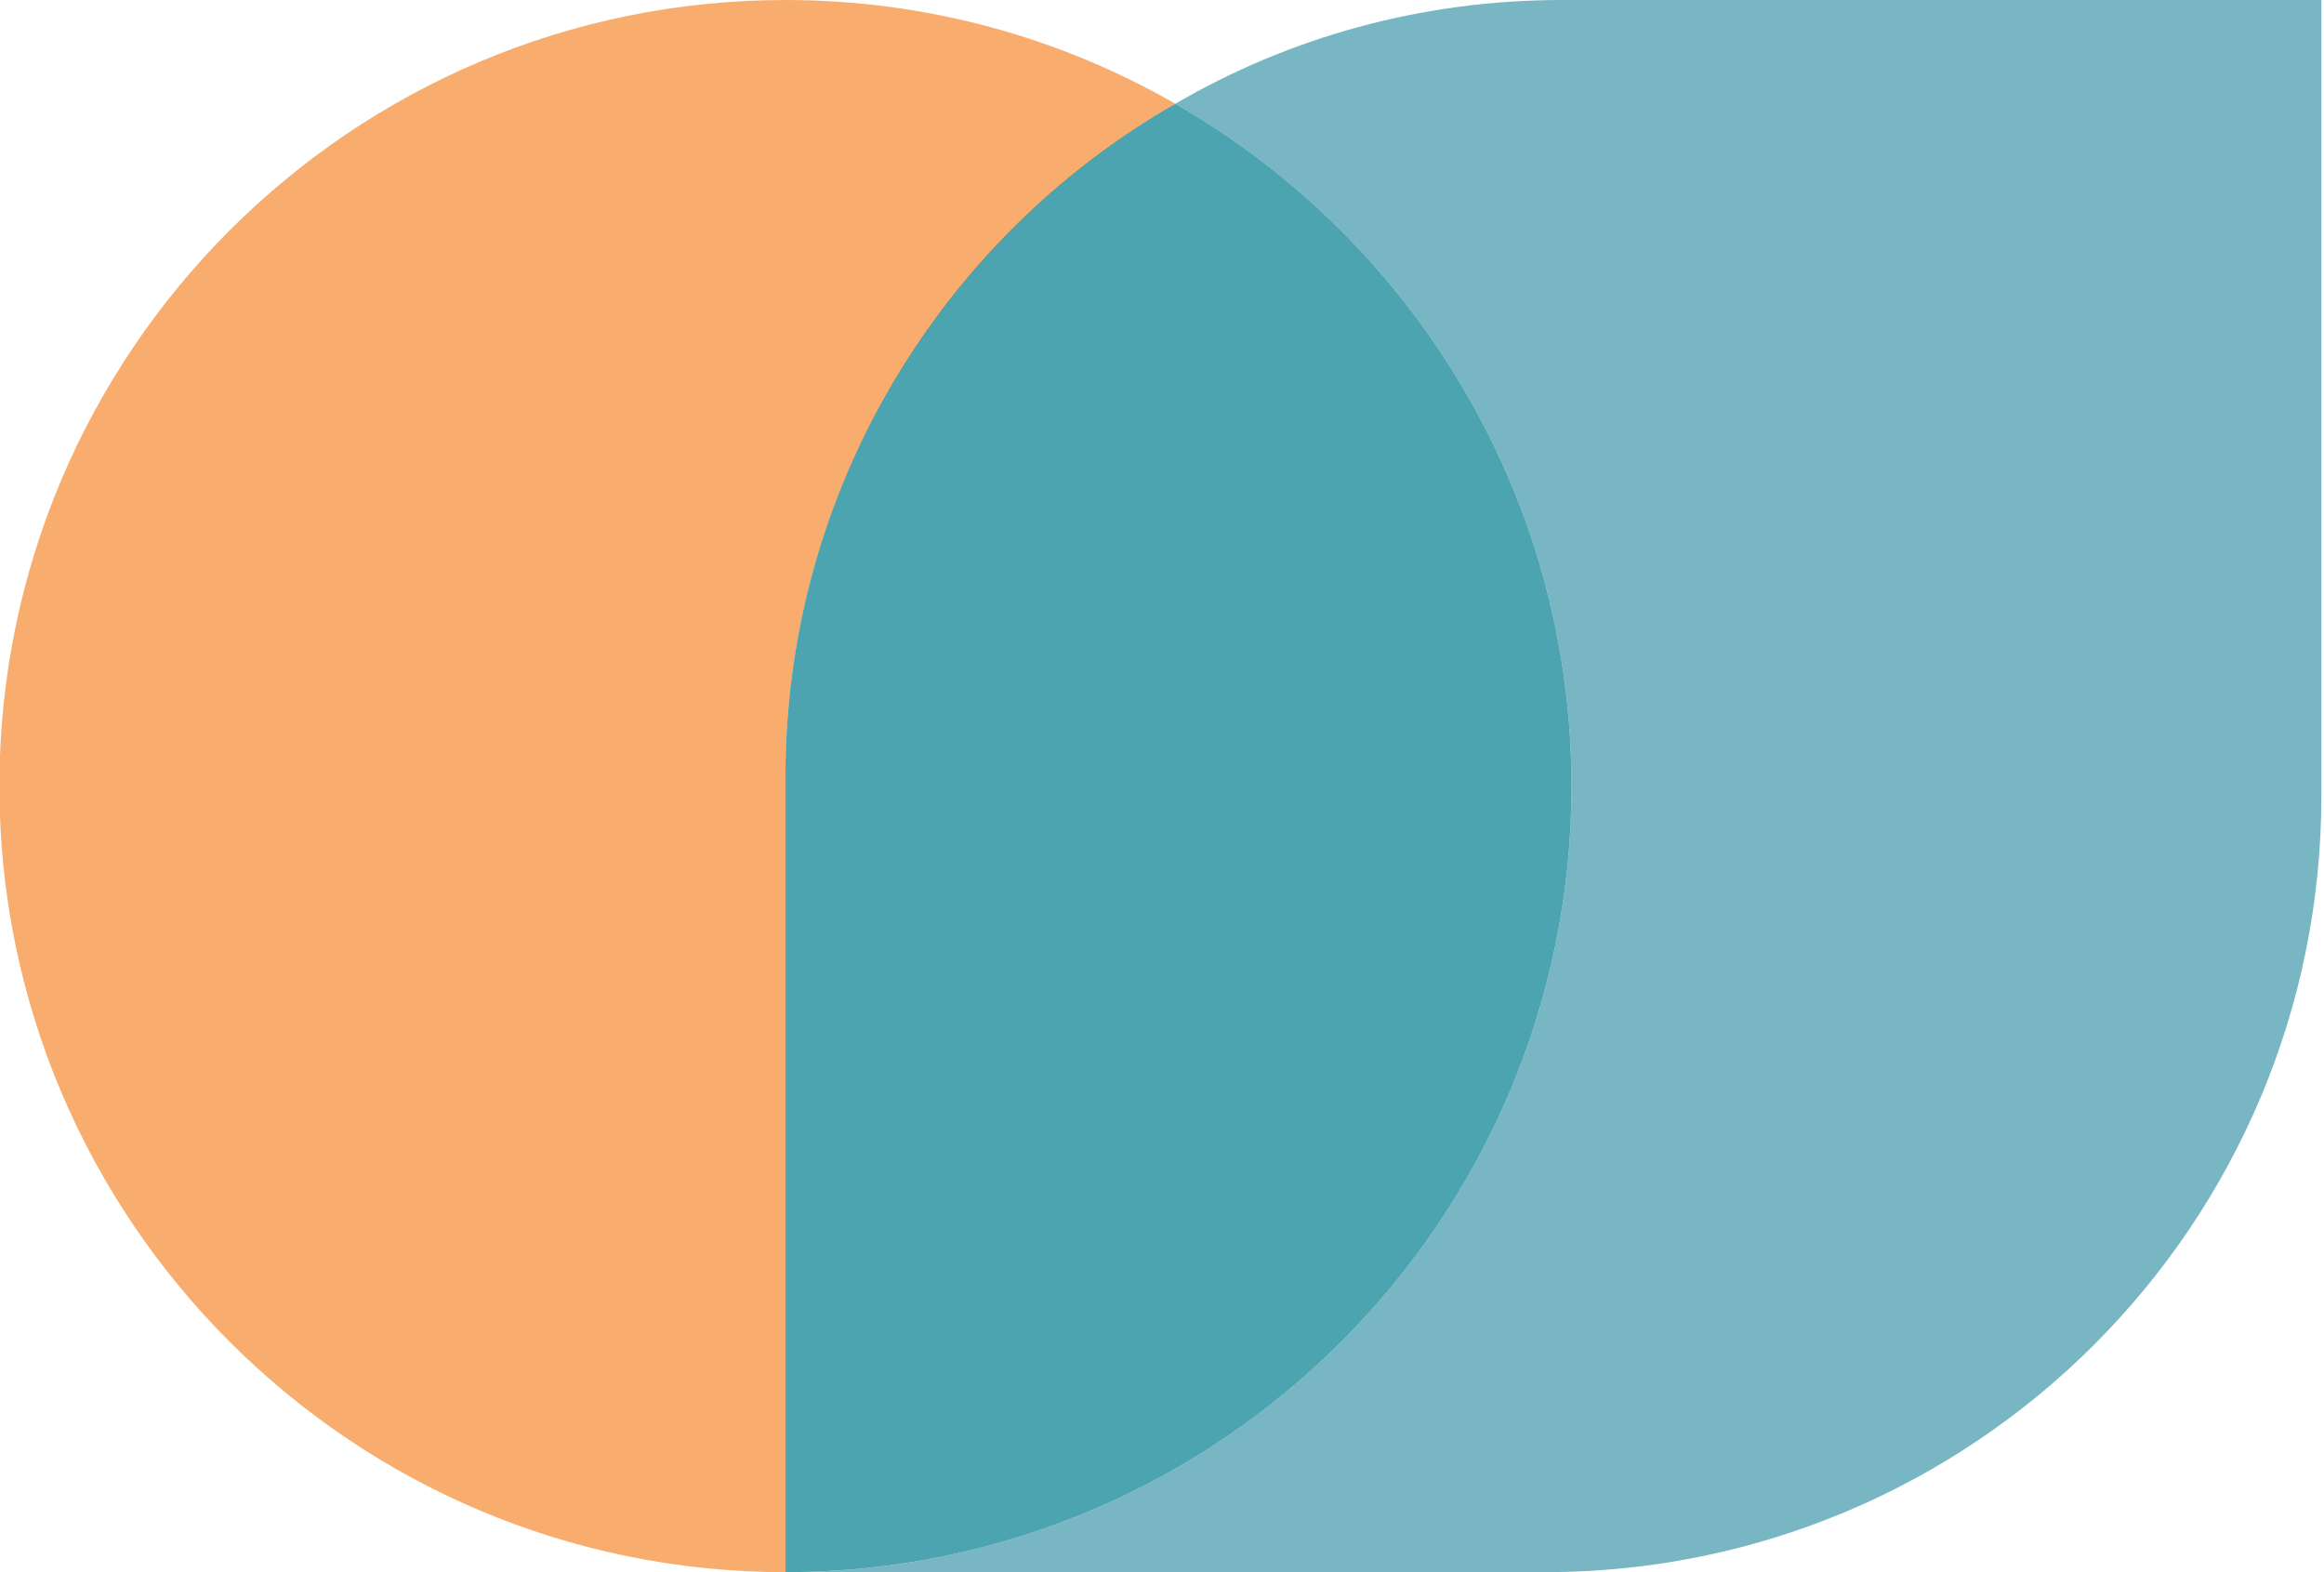
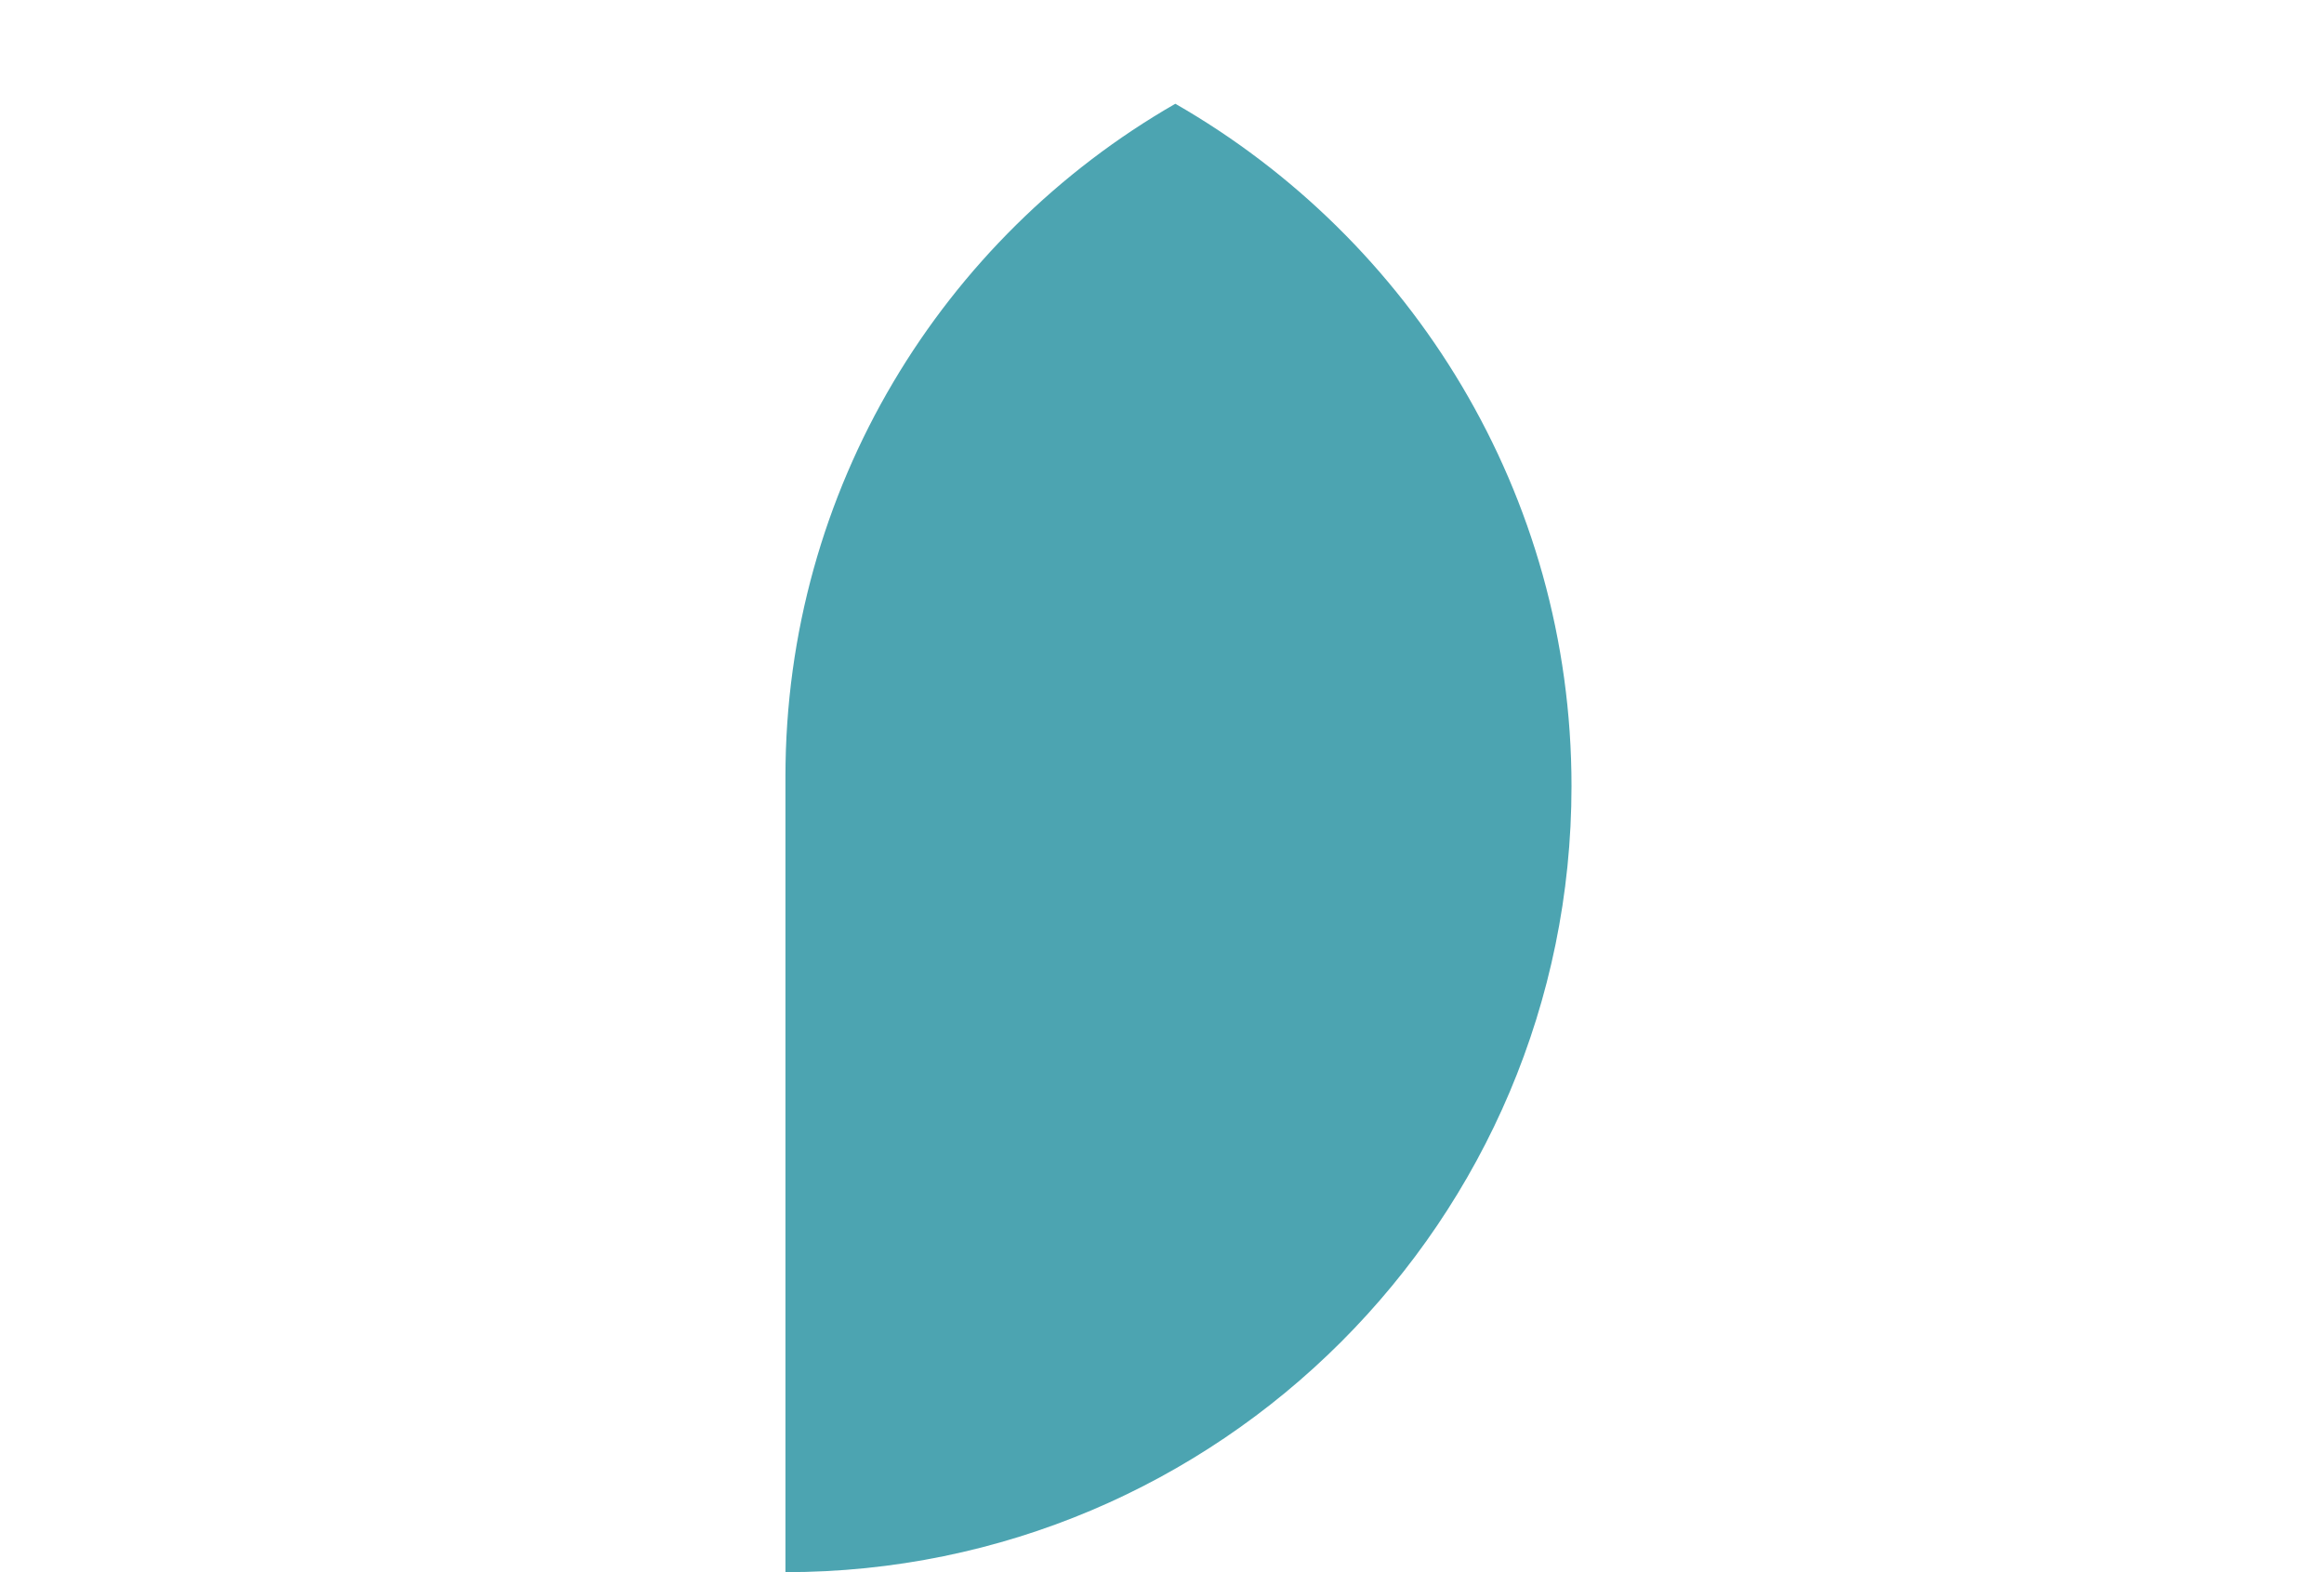
<svg xmlns="http://www.w3.org/2000/svg" viewBox="0 0 34 23">
-   <path d="M 17.195 1.518 C 15.516 0.552 13.561 0 11.491 0 C 5.143 0 -0.009 5.152 -0.009 11.5 C -0.009 17.848 5.143 23 11.491 23 L 11.491 11.362 C 11.491 7.153 13.791 3.496 17.195 1.518" style="fill:rgba(246,139,51,0.70);" />
  <path d="M 11.491 11.362 L 11.491 23 C 17.839 23 22.991 17.848 22.991 11.5 C 22.991 7.222 20.645 3.496 17.195 1.518 C 13.791 3.473 11.491 7.153 11.491 11.362" style="fill:rgba(0,126,144,0.70);" />
-   <path d="M 33.962 11.638 L 33.962 0 L 22.853 0 C 20.783 0 18.851 0.552 17.195 1.518 C 20.645 3.496 22.991 7.222 22.991 11.5 C 22.991 17.848 17.839 23 11.491 23 L 22.6 23 C 28.879 23 33.962 17.917 33.962 11.638" style="fill:rgba(63,152,170,0.70);" />
</svg>